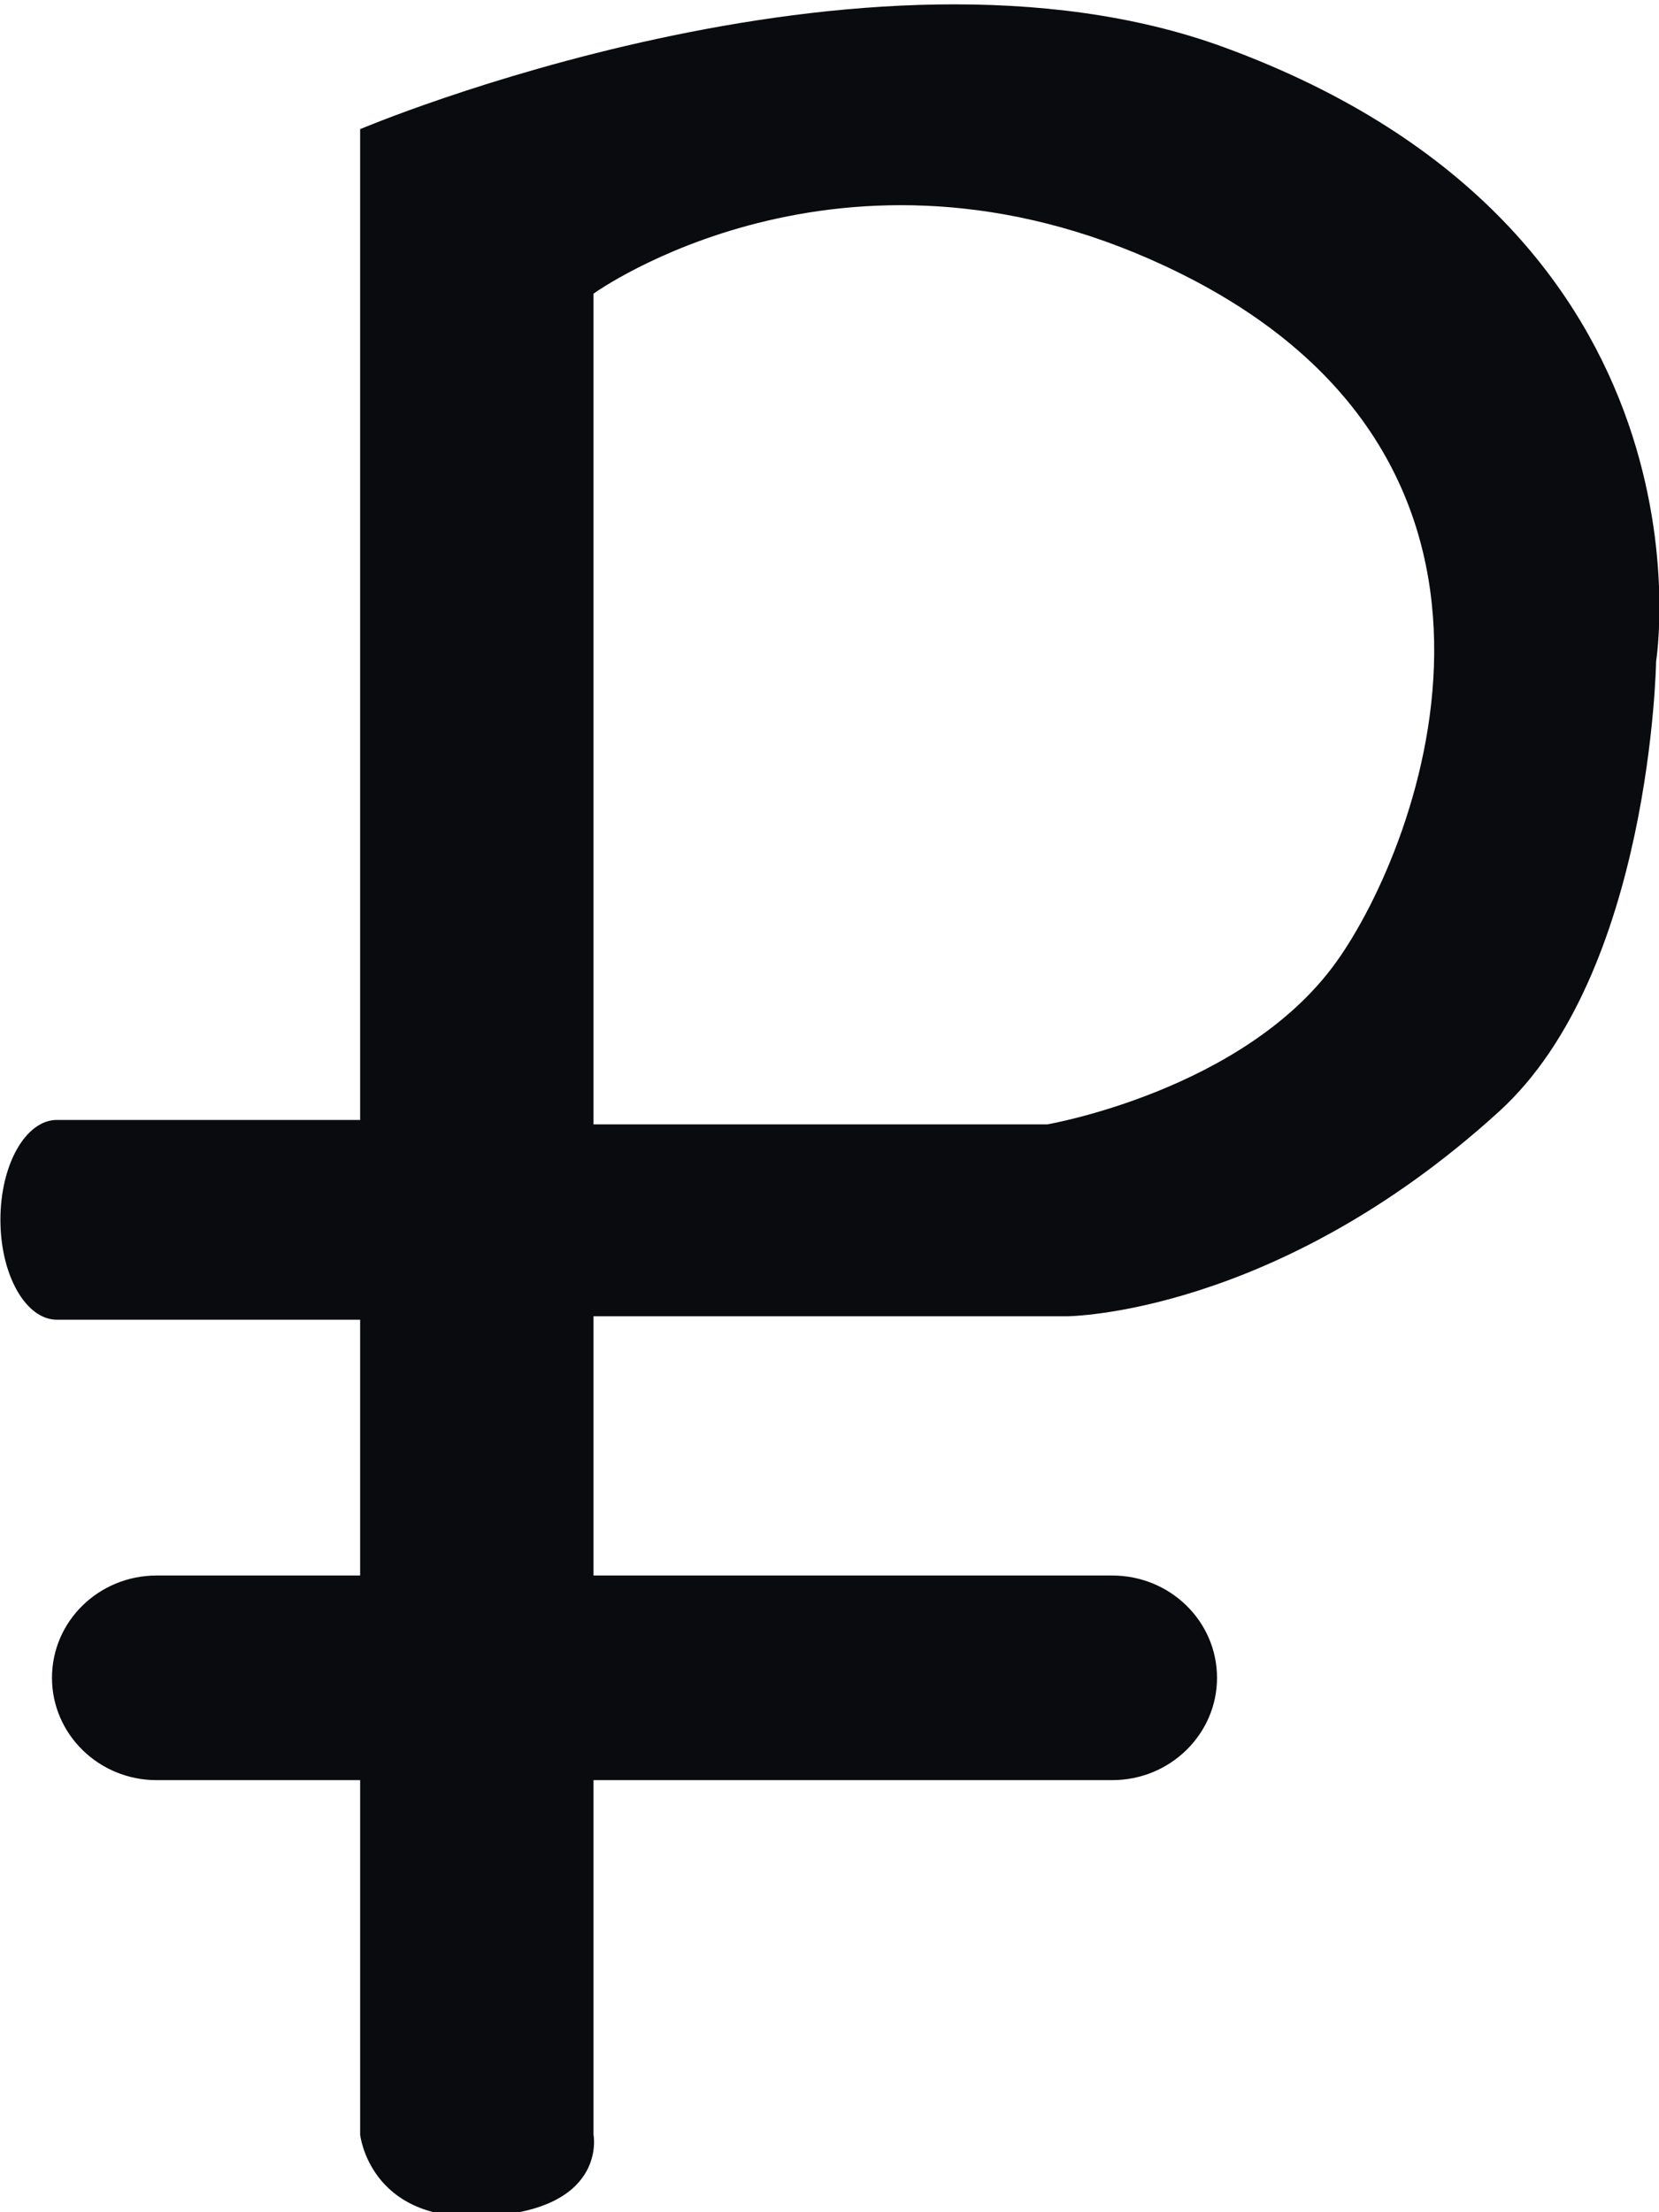
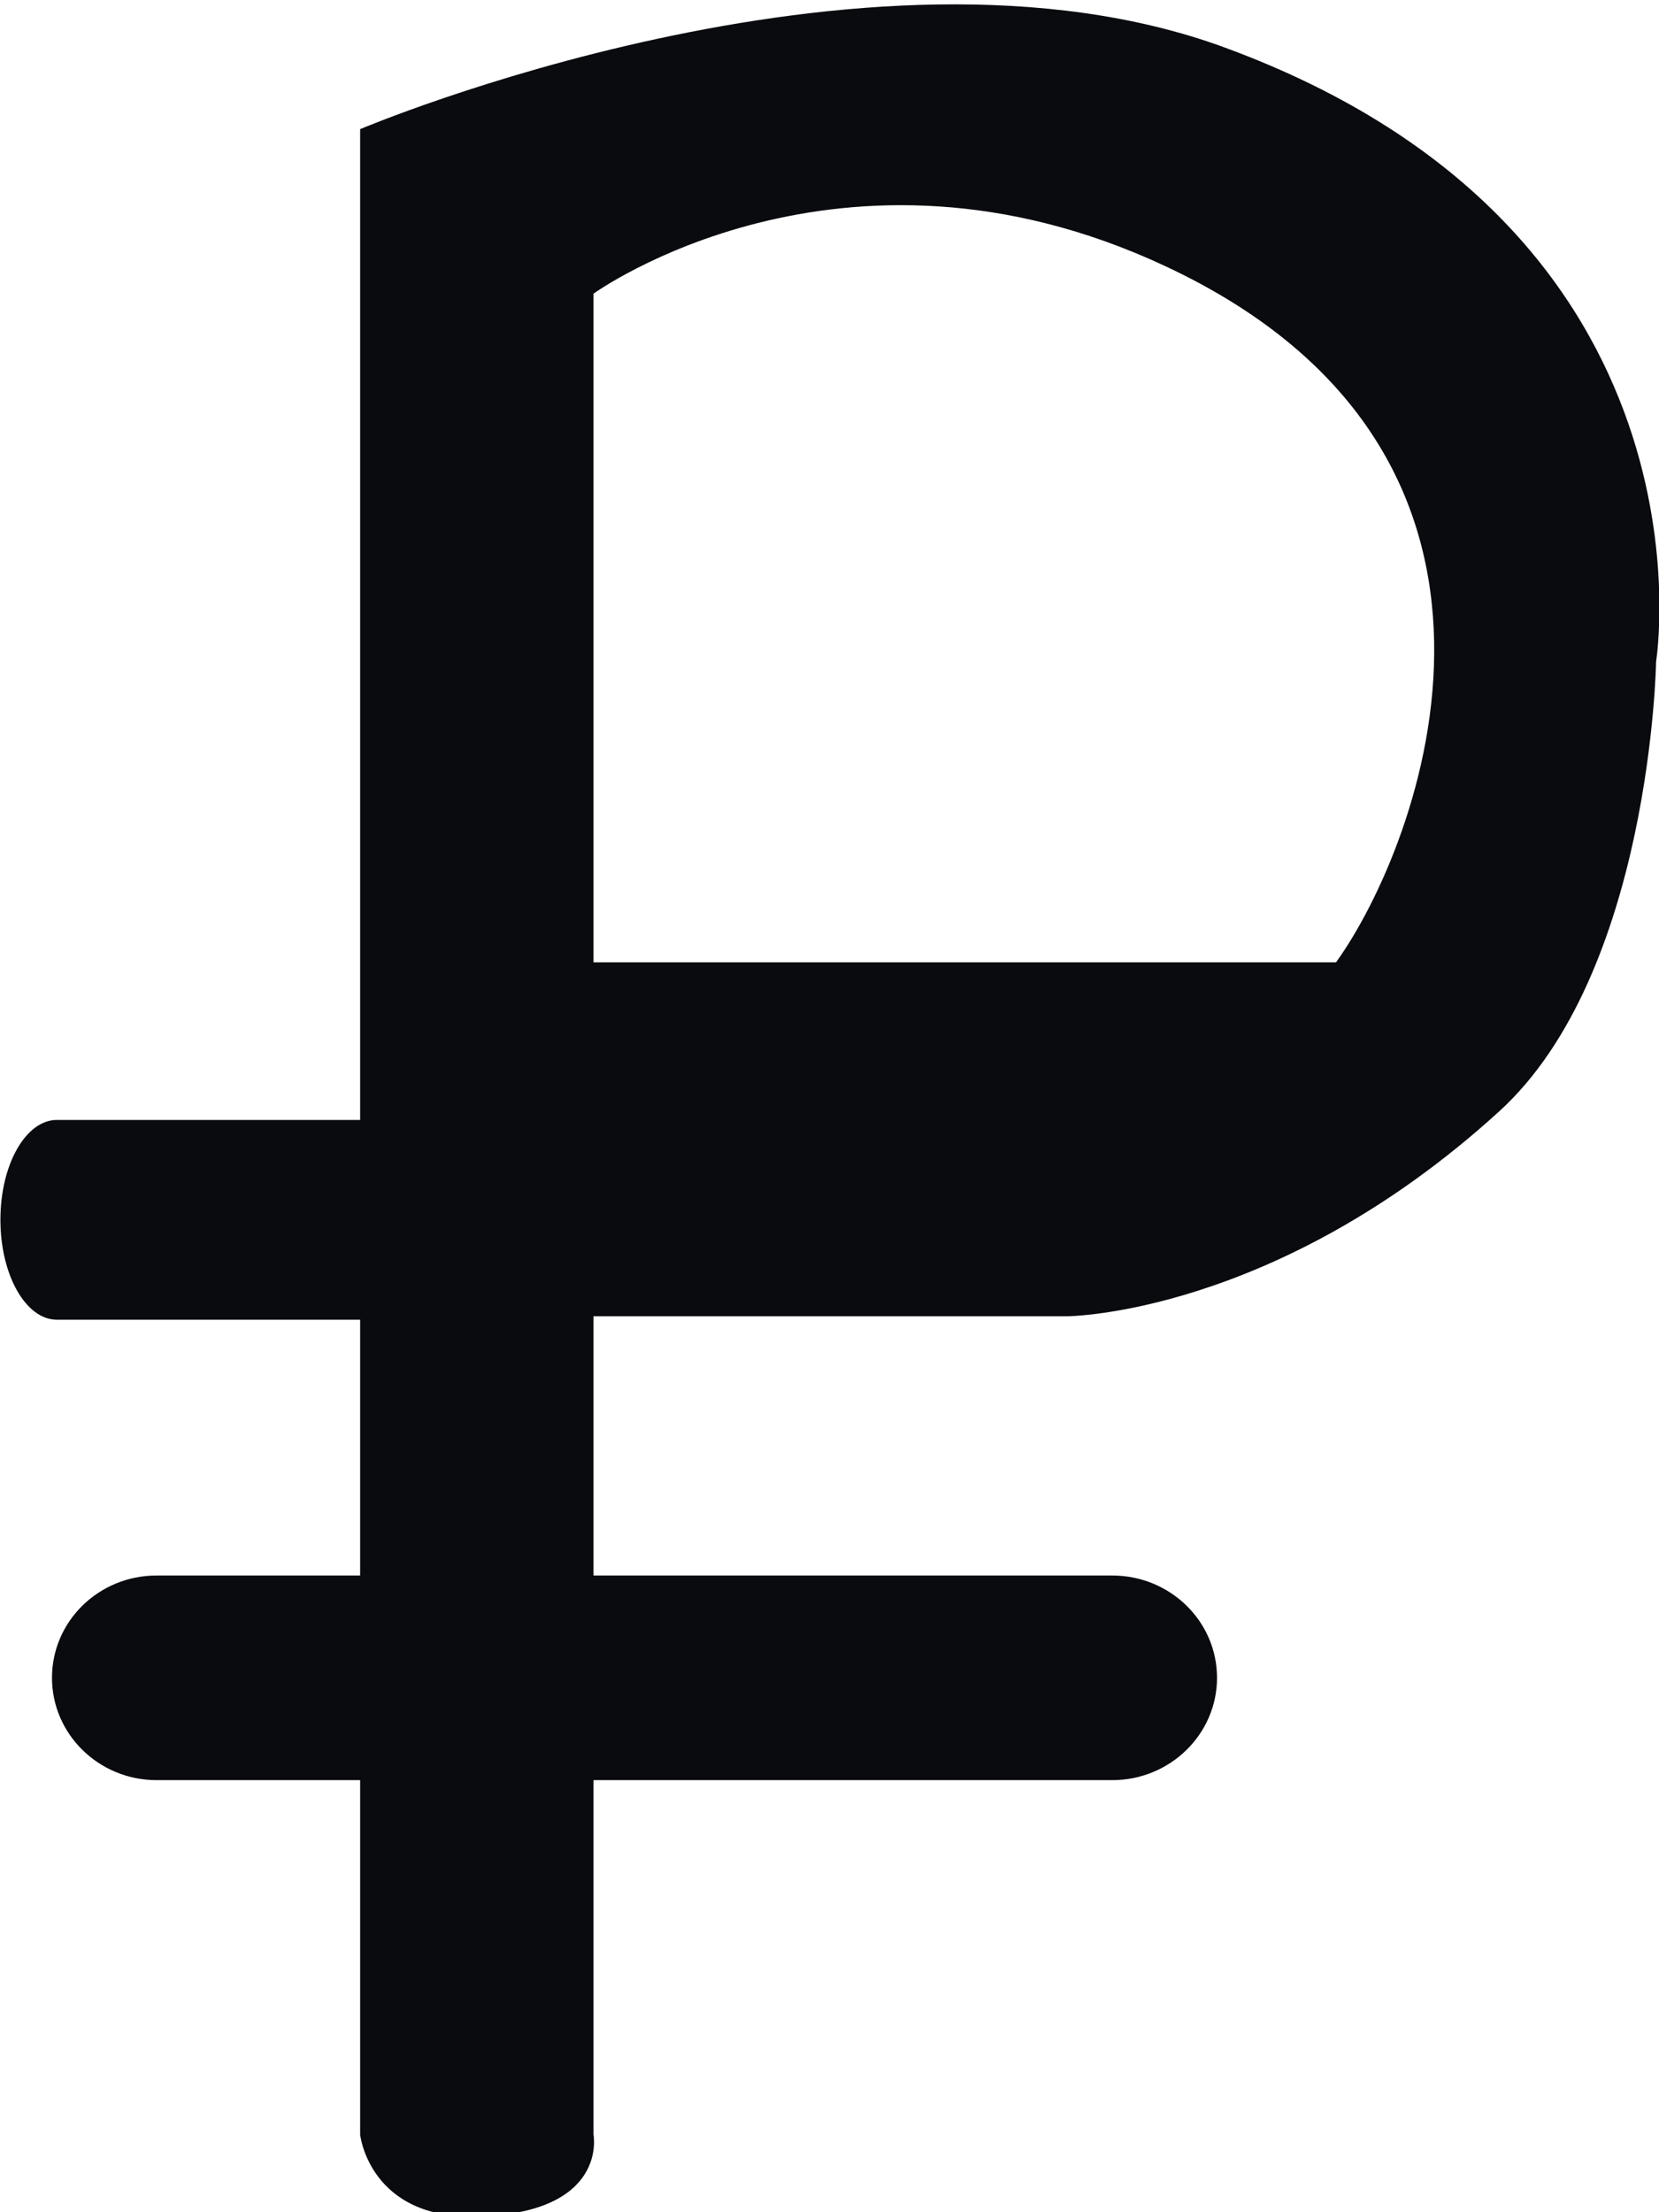
<svg xmlns="http://www.w3.org/2000/svg" version="1.1" id="Layer_1" x="0px" y="0px" width="12px" height="16px" viewBox="0 0 12 16" enable-background="new 0 0 12 16" xml:space="preserve">
-   <path fill-rule="evenodd" clip-rule="evenodd" fill="#090B0F" d="M8.854,0.342c-2.6-0.953-6.249,0.592-6.249,0.592v7.166H0.412  c-0.226,0-0.409,0.323-0.409,0.722s0.183,0.723,0.409,0.723h2.193v1.85H1.133c-0.418,0-0.757,0.33-0.757,0.74  c0,0.408,0.339,0.74,0.757,0.74h1.472v2.564c0,0,0.066,0.617,0.852,0.592c0.946-0.027,0.836-0.592,0.836-0.592v-2.564h3.752  c0.418,0,0.758-0.332,0.758-0.74c0-0.41-0.34-0.74-0.758-0.74H4.293V9.52h3.425c0,0,1.505-0.006,3.124-1.48  c1.102-1.001,1.137-3.256,1.137-3.256S12.484,1.672,8.854,0.342z M9.664,6.96C8.998,7.887,7.576,8.132,7.576,8.132H4.293V2.124  c-0.001,0.001,1.789-1.296,4.134-0.2C11.359,3.293,10.273,6.114,9.664,6.96z" />
+   <path fill-rule="evenodd" clip-rule="evenodd" fill="#090B0F" d="M8.854,0.342c-2.6-0.953-6.249,0.592-6.249,0.592v7.166H0.412  c-0.226,0-0.409,0.323-0.409,0.722s0.183,0.723,0.409,0.723h2.193v1.85H1.133c-0.418,0-0.757,0.33-0.757,0.74  c0,0.408,0.339,0.74,0.757,0.74h1.472v2.564c0,0,0.066,0.617,0.852,0.592c0.946-0.027,0.836-0.592,0.836-0.592v-2.564h3.752  c0.418,0,0.758-0.332,0.758-0.74c0-0.41-0.34-0.74-0.758-0.74H4.293V9.52h3.425c0,0,1.505-0.006,3.124-1.48  c1.102-1.001,1.137-3.256,1.137-3.256S12.484,1.672,8.854,0.342z M9.664,6.96H4.293V2.124  c-0.001,0.001,1.789-1.296,4.134-0.2C11.359,3.293,10.273,6.114,9.664,6.96z" />
</svg>